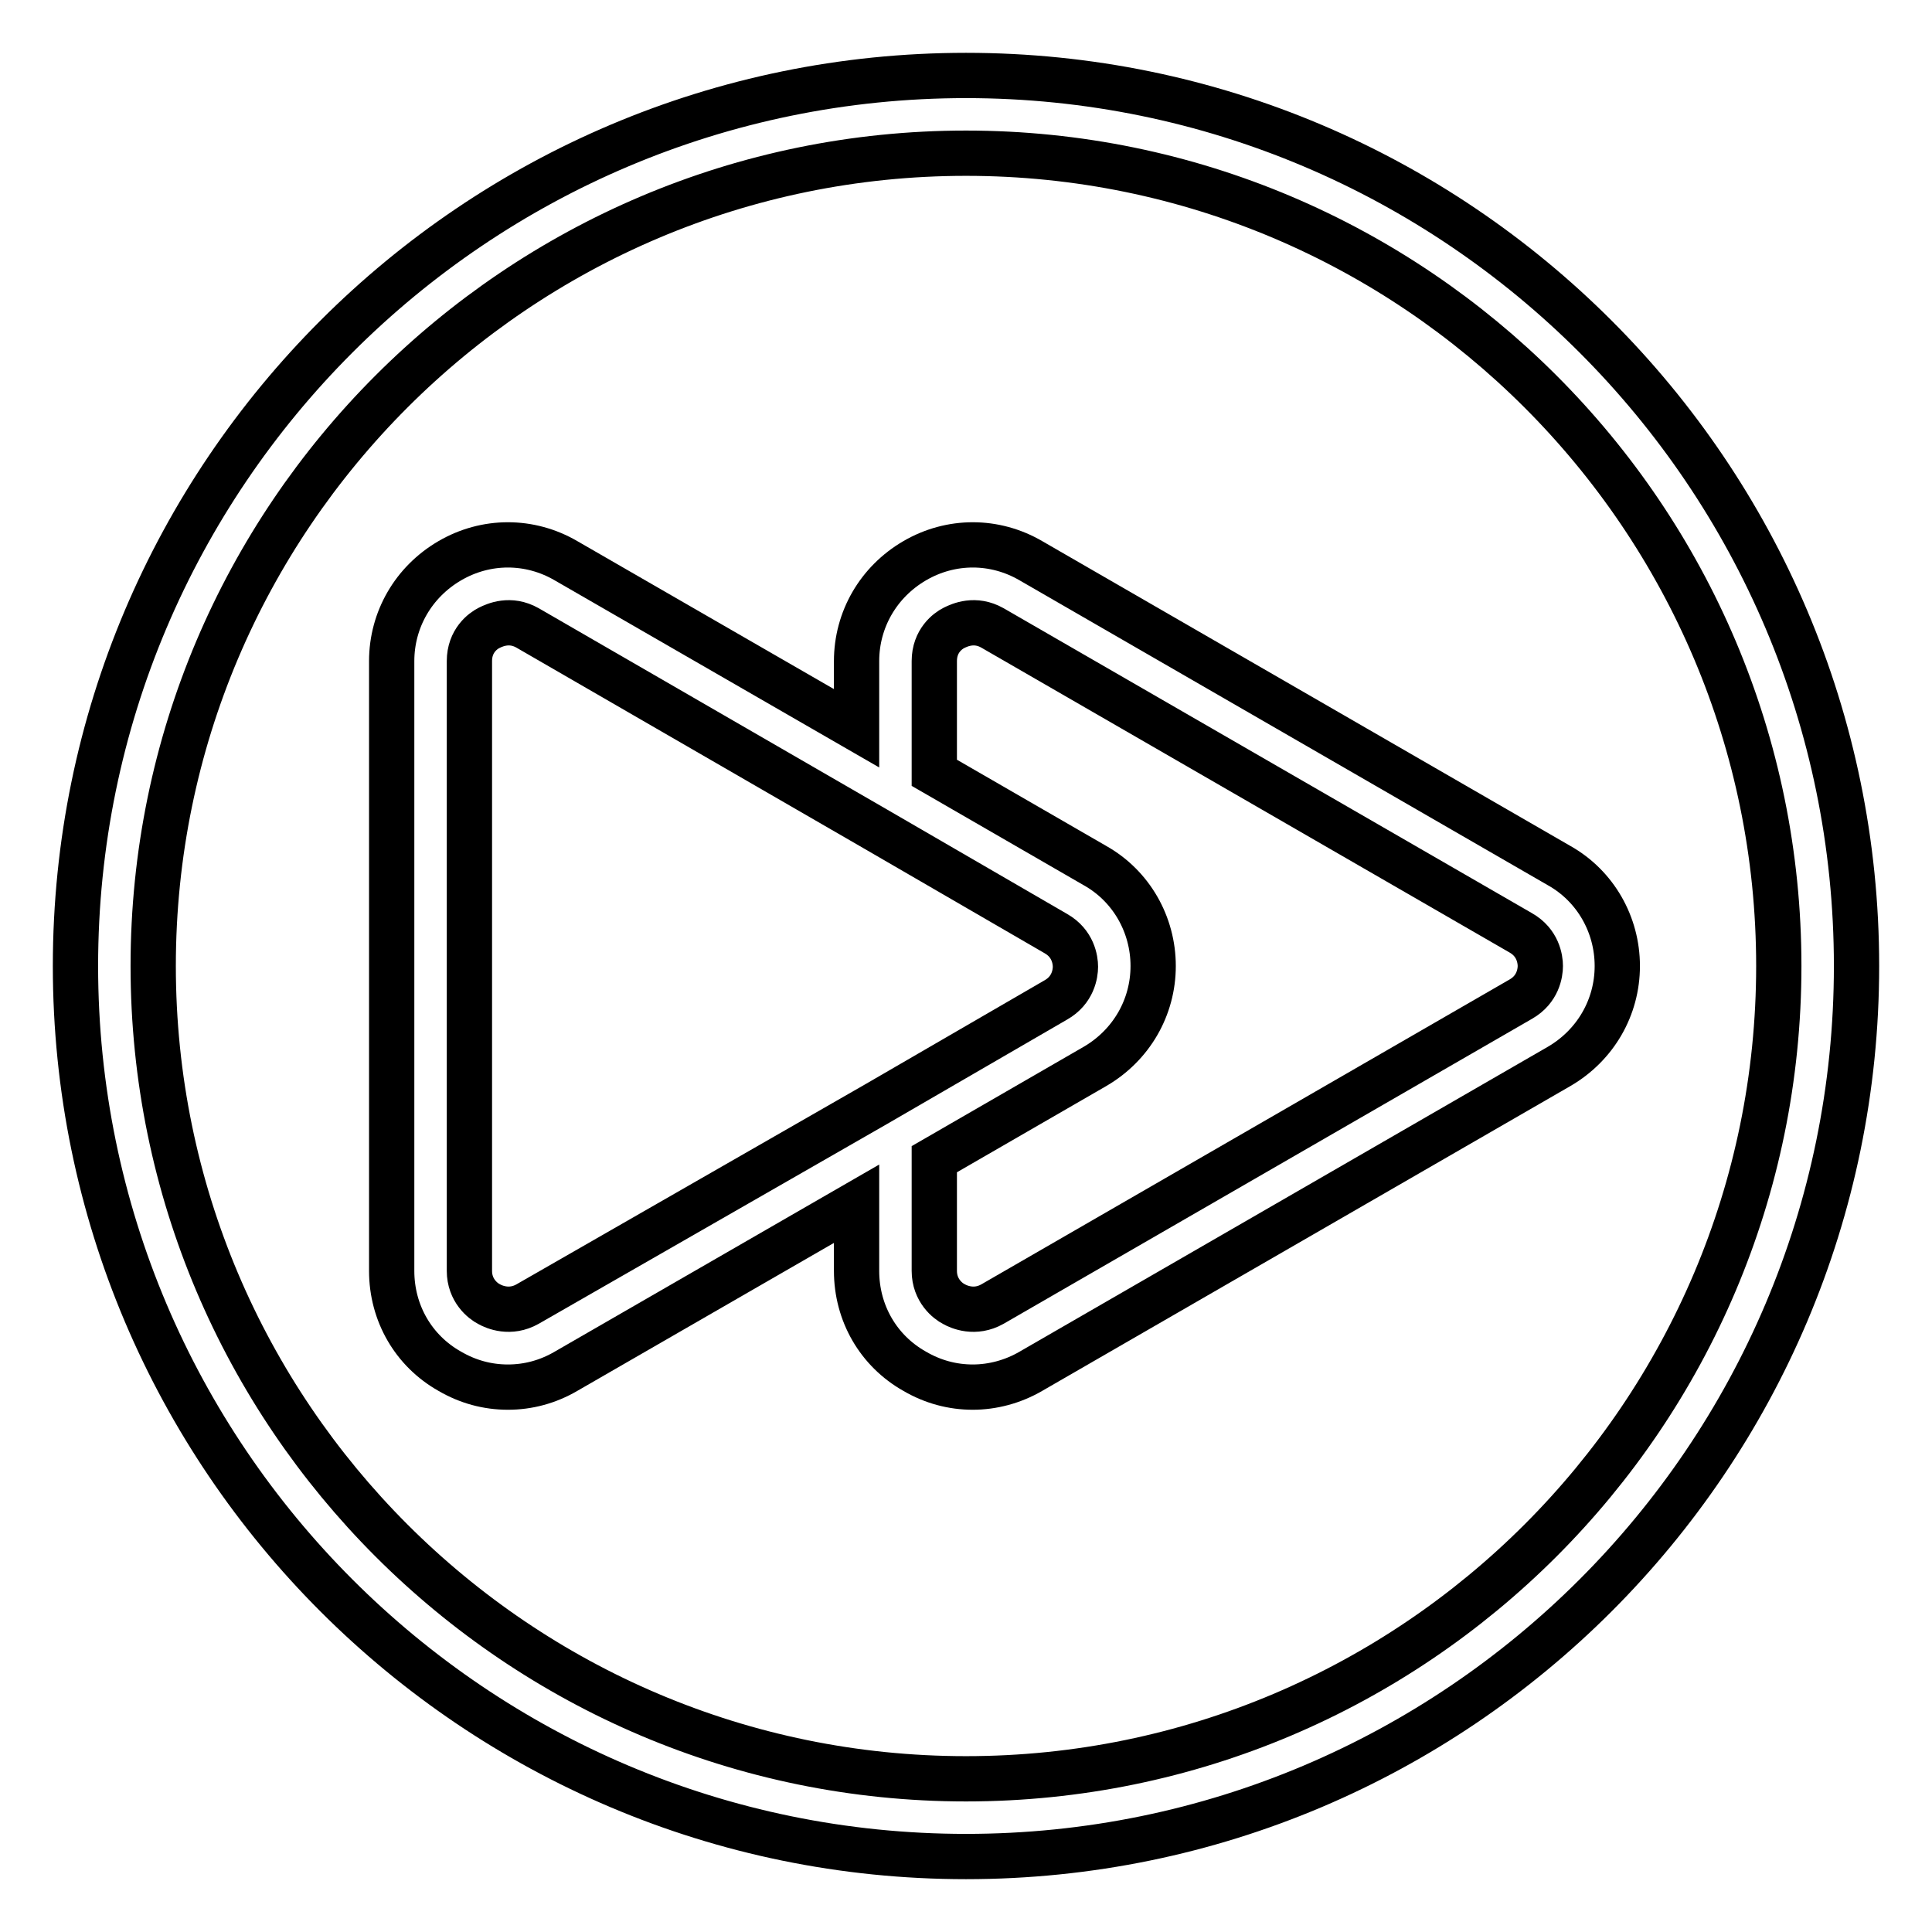
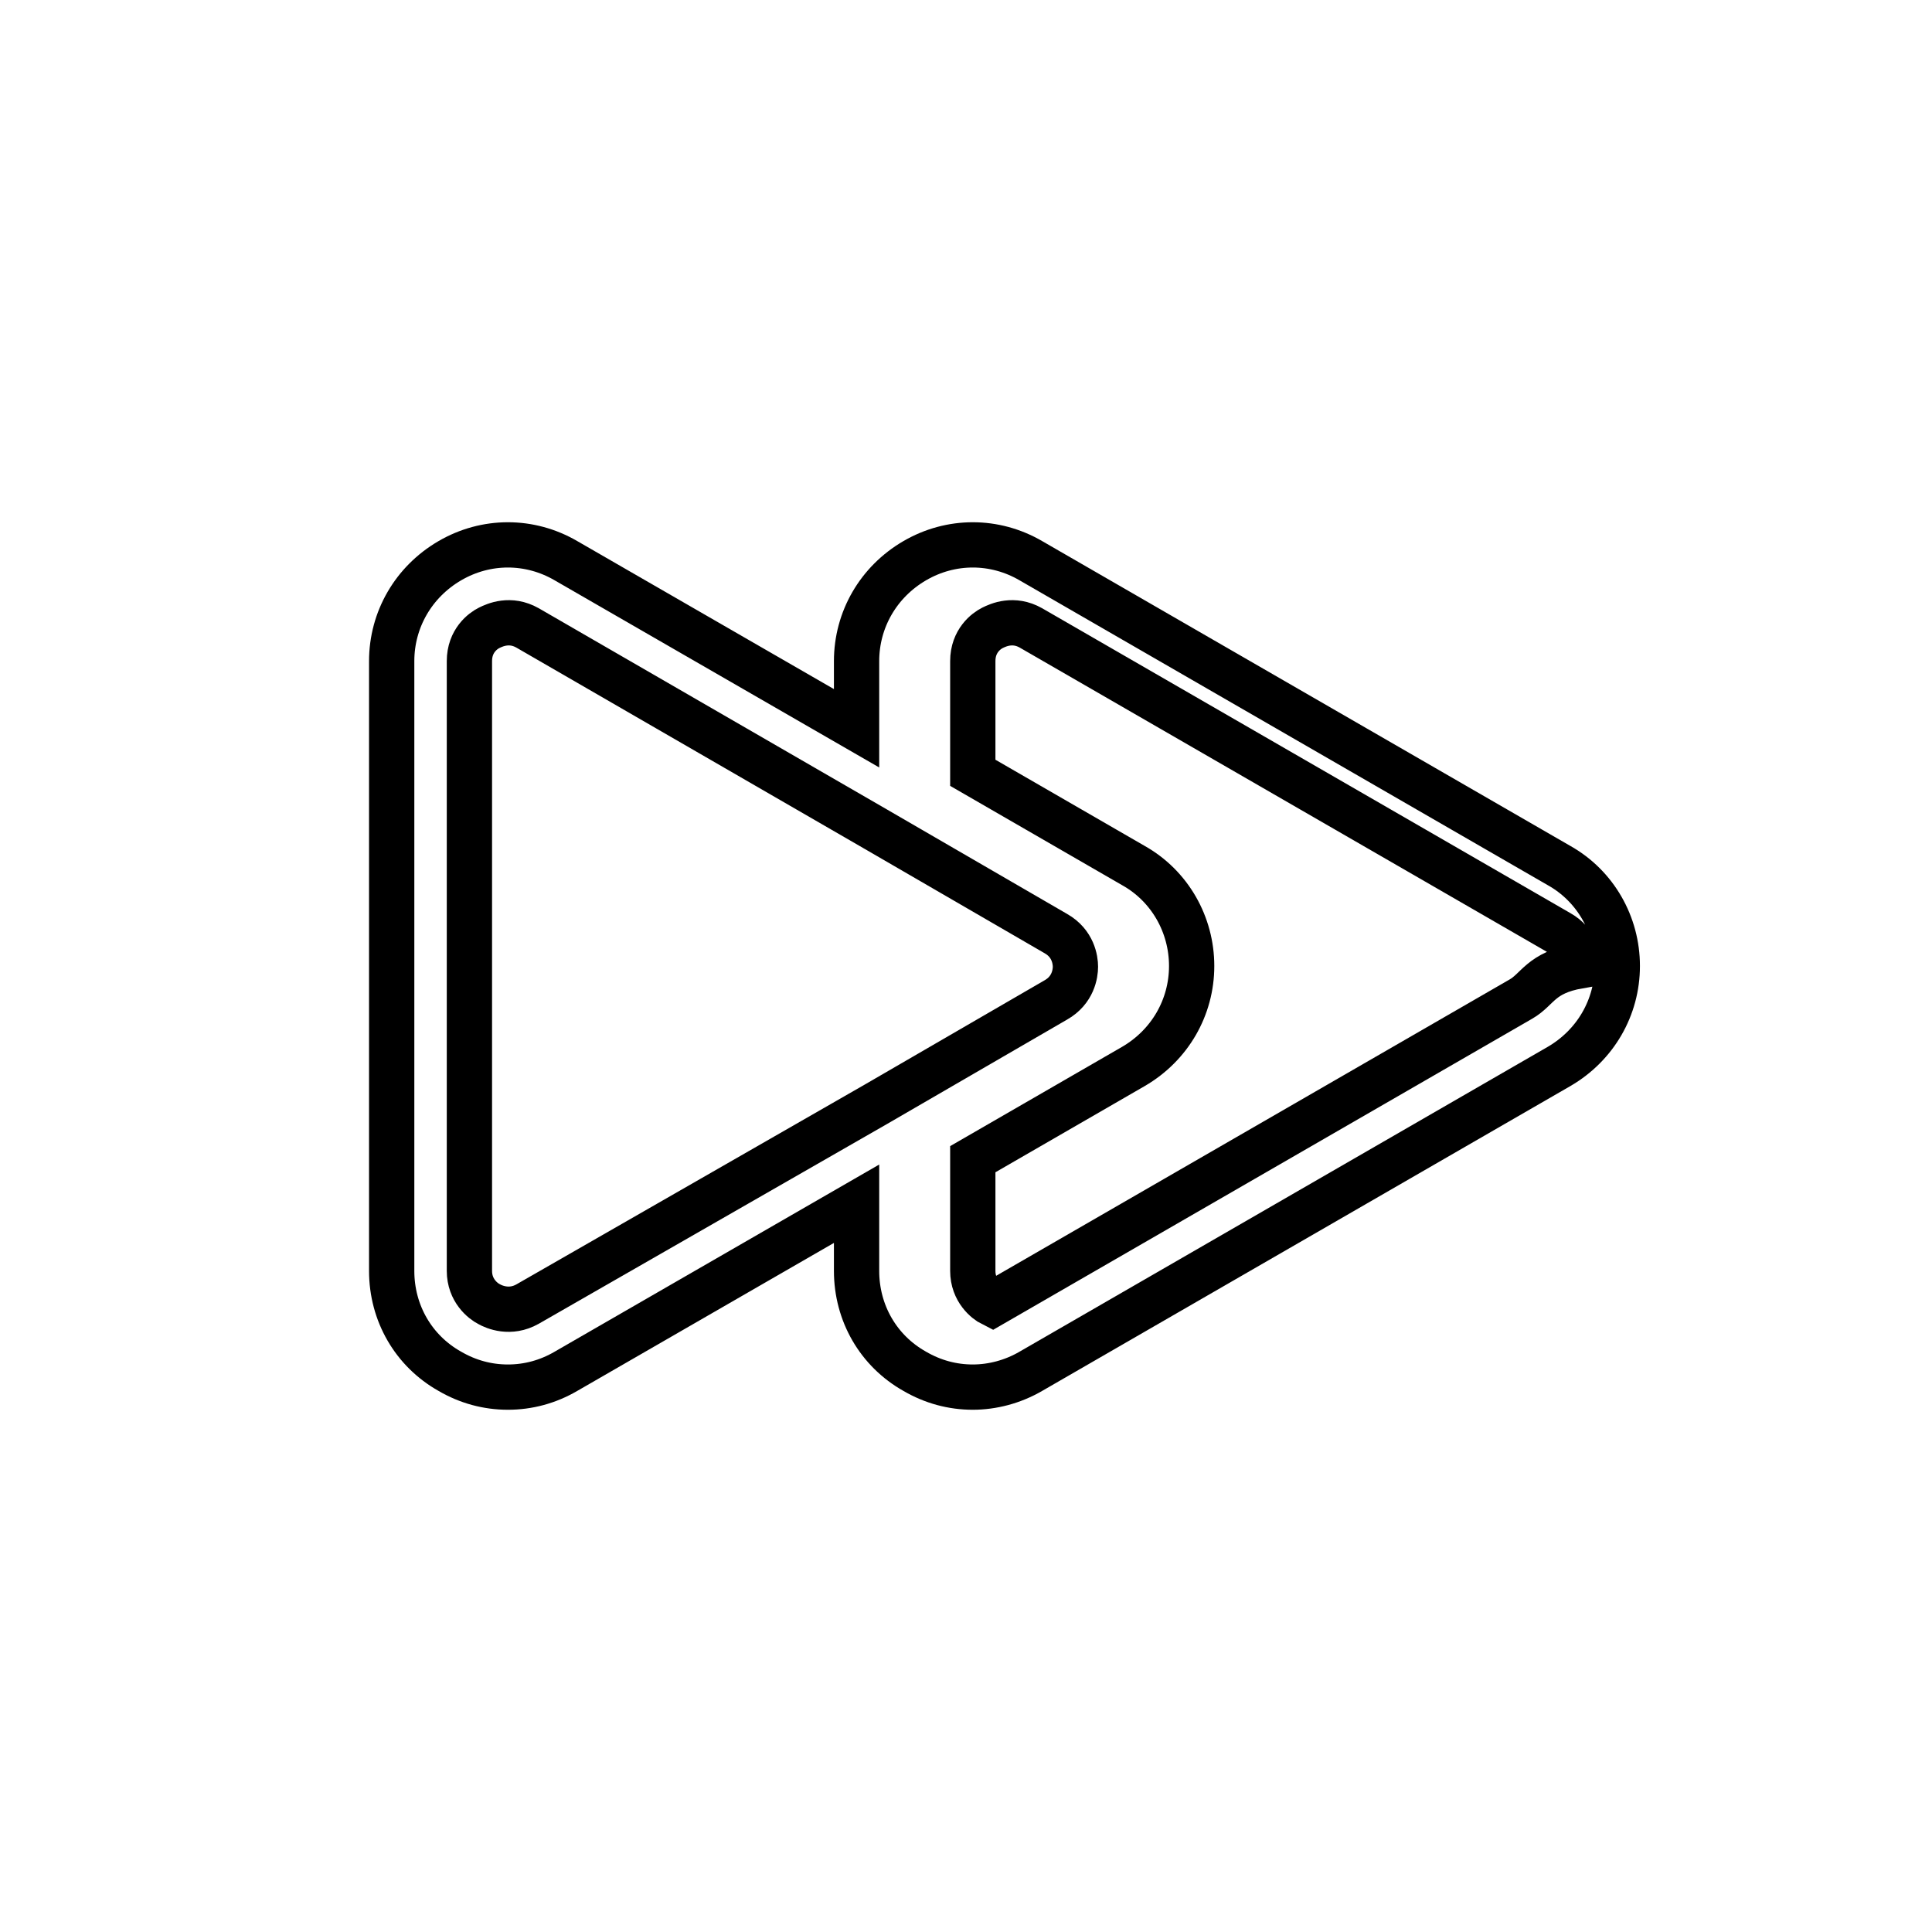
<svg xmlns="http://www.w3.org/2000/svg" version="1.1" x="0px" y="0px" viewBox="0 0 256 256" enable-background="new 0 0 256 256" xml:space="preserve">
  <g>
-     <path stroke-width="6" fill-opacity="0" stroke="#000000" d="M128,10C62.9,10,10,62.9,10,128s52.9,118,118,118s118-52.9,118-118S193.1,10,128,10z M128,235.7 c-59.4,0-107.7-48.3-107.7-107.7S68.6,20.3,128,20.3S235.7,68.6,235.7,128S187.4,235.7,128,235.7z" />
-     <path stroke-width="6" fill-opacity="0" stroke="#000000" d="M206.6,114.7l-70-40.4c-4.8-2.8-10.6-2.8-15.4,0c-4.8,2.8-7.7,7.8-7.7,13.3v8.9L75,74.3 c-4.8-2.8-10.6-2.8-15.4,0c-4.8,2.8-7.7,7.8-7.7,13.3v80.8c0,5.6,2.9,10.6,7.7,13.3c2.4,1.4,5,2.1,7.7,2.1s5.3-0.7,7.7-2.1 l38.5-22.2v8.9c0,5.6,2.9,10.6,7.7,13.3c2.4,1.4,5,2.1,7.7,2.1c2.6,0,5.3-0.7,7.7-2.1l70-40.4c4.8-2.8,7.7-7.8,7.7-13.3 S211.4,117.4,206.6,114.7L206.6,114.7z M69.9,172.8c-2.3,1.3-4.4,0.4-5.1,0c-0.8-0.4-2.6-1.8-2.6-4.4V87.6c0-2.7,1.8-4,2.6-4.4 c0.8-0.4,2.8-1.3,5.1,0l46.2,26.7l23.8,13.8c2.3,1.3,2.6,3.5,2.6,4.4c0,0.9-0.3,3.1-2.6,4.4l-23.8,13.8L69.9,172.8z M201.5,132.4 l-70,40.4c-2.3,1.3-4.4,0.4-5.1,0c-0.8-0.4-2.6-1.8-2.6-4.4v-14.8l21.3-12.3c4.8-2.8,7.7-7.8,7.7-13.3s-2.9-10.6-7.7-13.3 l-21.3-12.3V87.6c0-2.7,1.8-4,2.6-4.4c0.8-0.4,2.8-1.3,5.1,0l70,40.4c2.3,1.3,2.6,3.5,2.6,4.4C204.1,128.9,203.8,131.1,201.5,132.4 L201.5,132.4z" />
+     <path stroke-width="6" fill-opacity="0" stroke="#000000" d="M206.6,114.7l-70-40.4c-4.8-2.8-10.6-2.8-15.4,0c-4.8,2.8-7.7,7.8-7.7,13.3v8.9L75,74.3 c-4.8-2.8-10.6-2.8-15.4,0c-4.8,2.8-7.7,7.8-7.7,13.3v80.8c0,5.6,2.9,10.6,7.7,13.3c2.4,1.4,5,2.1,7.7,2.1s5.3-0.7,7.7-2.1 l38.5-22.2v8.9c0,5.6,2.9,10.6,7.7,13.3c2.4,1.4,5,2.1,7.7,2.1c2.6,0,5.3-0.7,7.7-2.1l70-40.4c4.8-2.8,7.7-7.8,7.7-13.3 S211.4,117.4,206.6,114.7L206.6,114.7z M69.9,172.8c-2.3,1.3-4.4,0.4-5.1,0c-0.8-0.4-2.6-1.8-2.6-4.4V87.6c0-2.7,1.8-4,2.6-4.4 c0.8-0.4,2.8-1.3,5.1,0l46.2,26.7l23.8,13.8c2.3,1.3,2.6,3.5,2.6,4.4c0,0.9-0.3,3.1-2.6,4.4l-23.8,13.8L69.9,172.8z M201.5,132.4 l-70,40.4c-0.8-0.4-2.6-1.8-2.6-4.4v-14.8l21.3-12.3c4.8-2.8,7.7-7.8,7.7-13.3s-2.9-10.6-7.7-13.3 l-21.3-12.3V87.6c0-2.7,1.8-4,2.6-4.4c0.8-0.4,2.8-1.3,5.1,0l70,40.4c2.3,1.3,2.6,3.5,2.6,4.4C204.1,128.9,203.8,131.1,201.5,132.4 L201.5,132.4z" />
  </g>
</svg>